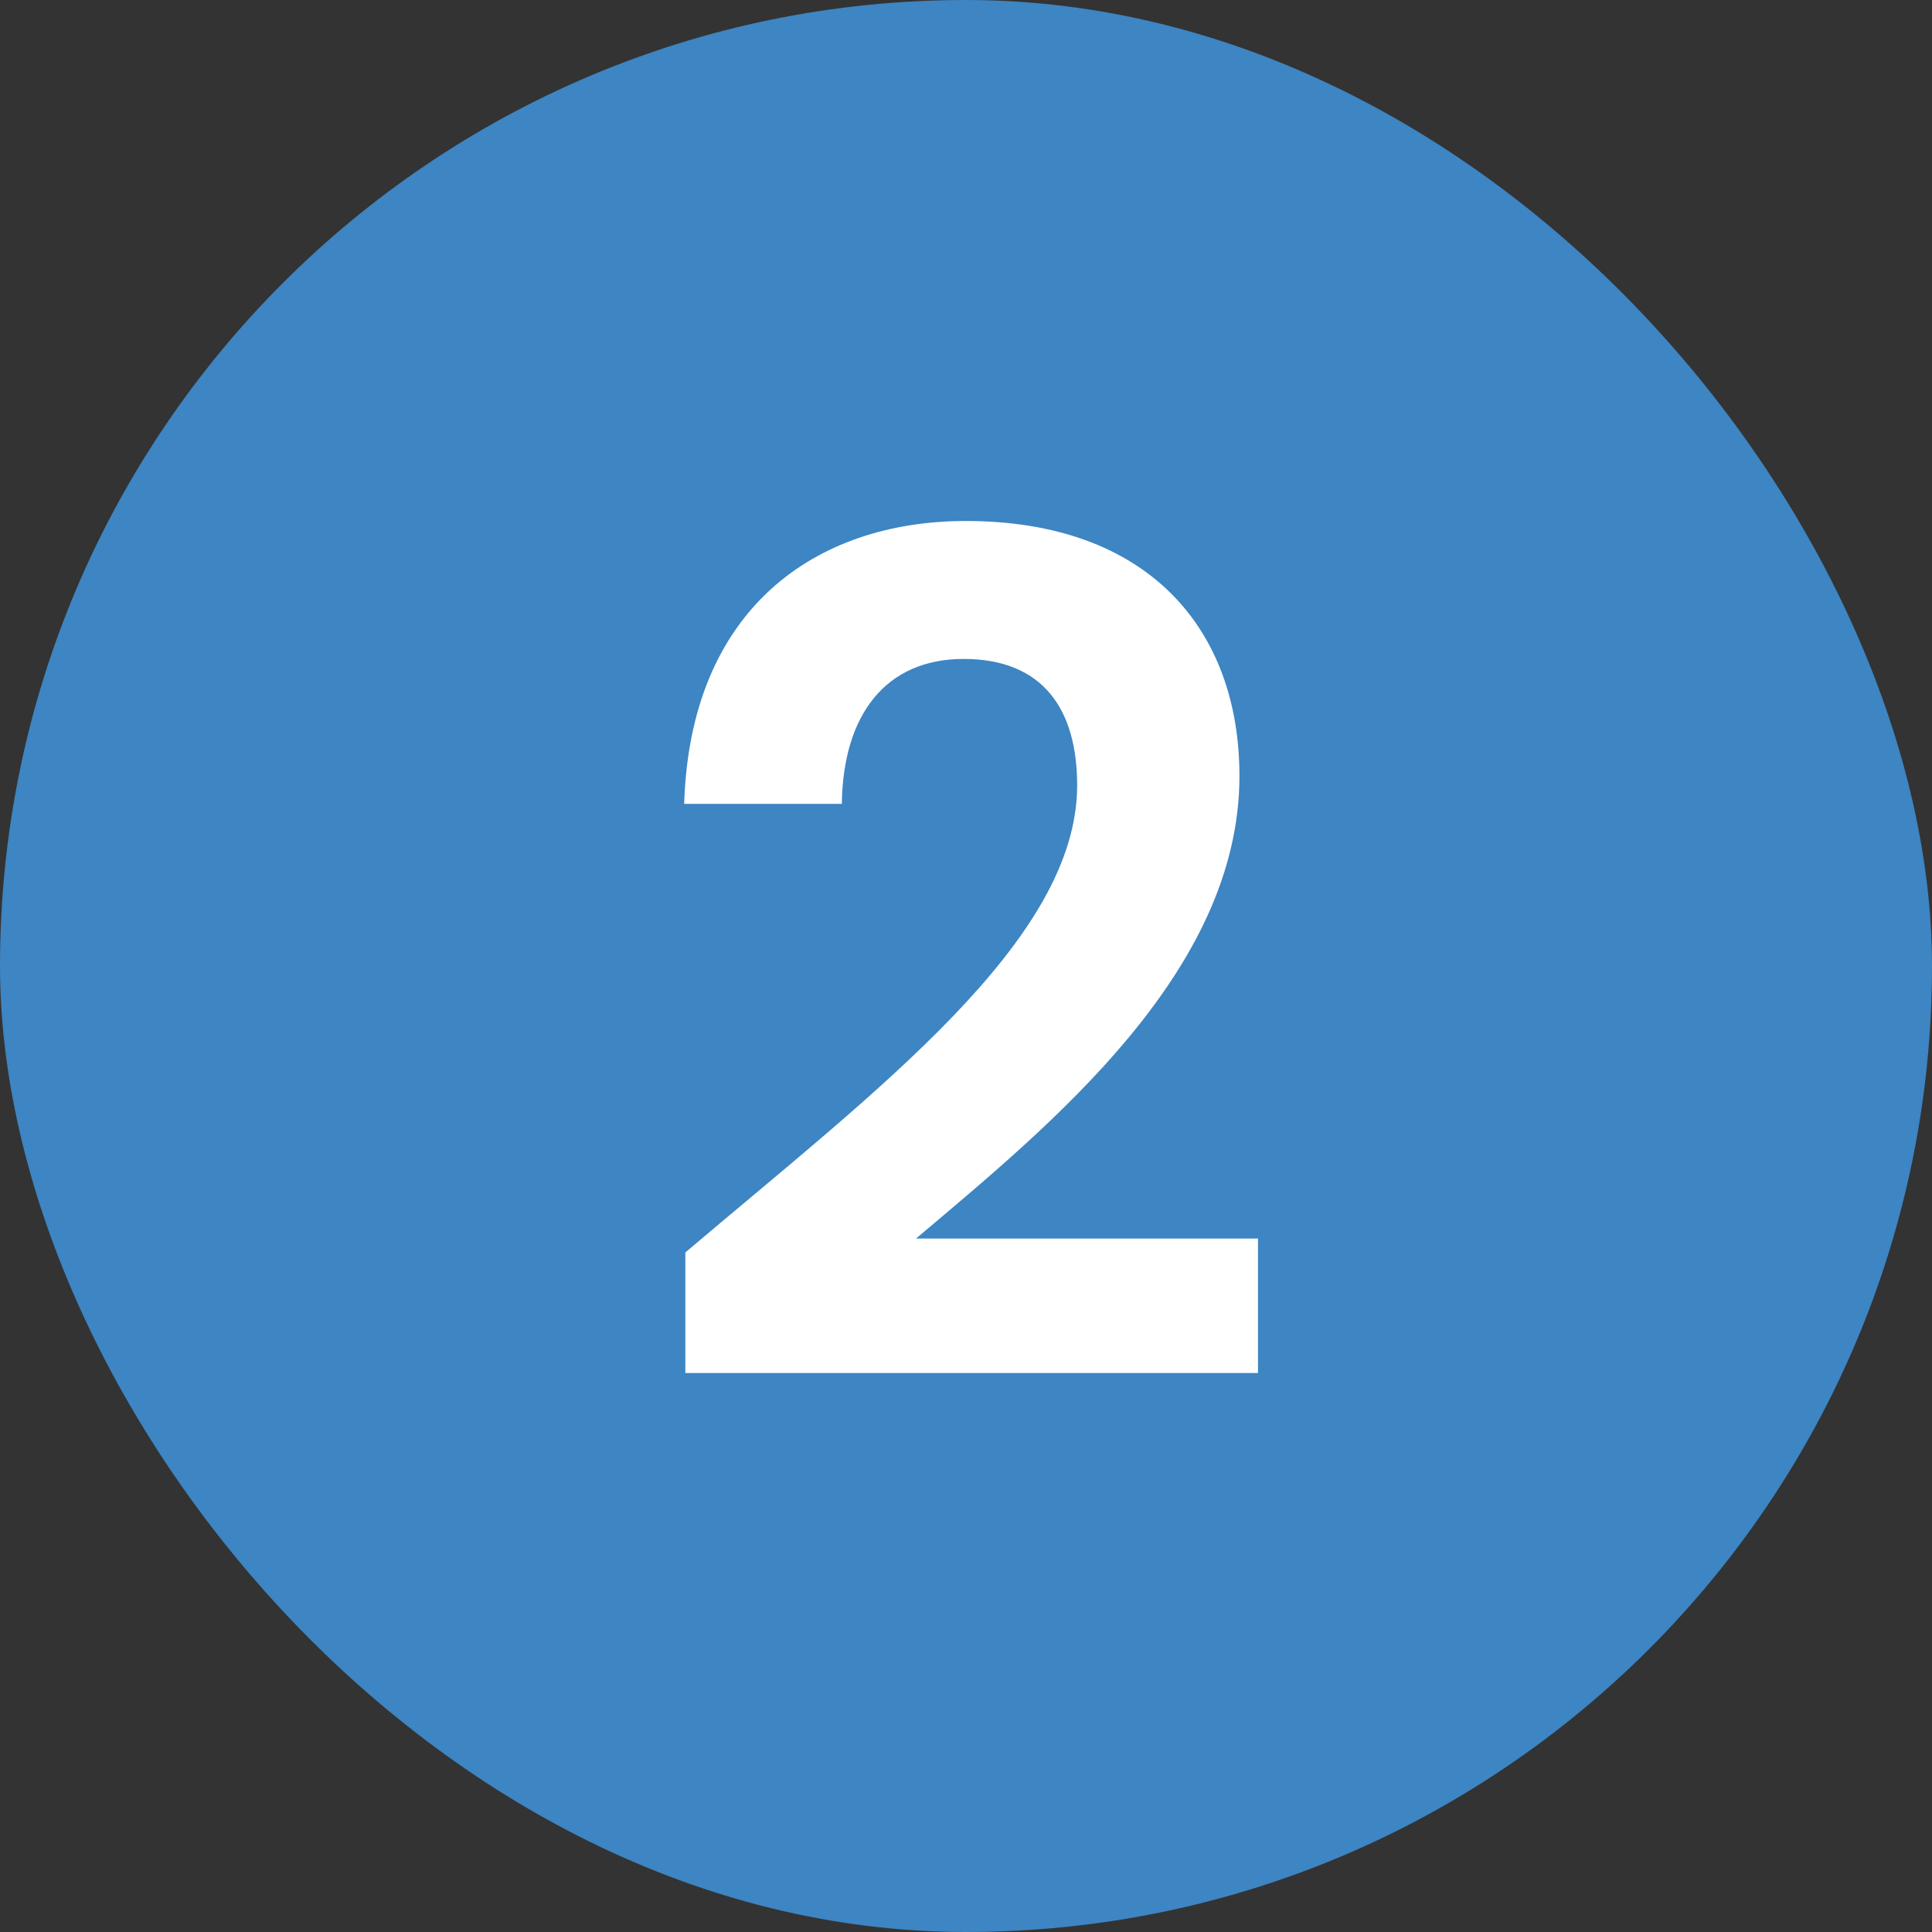
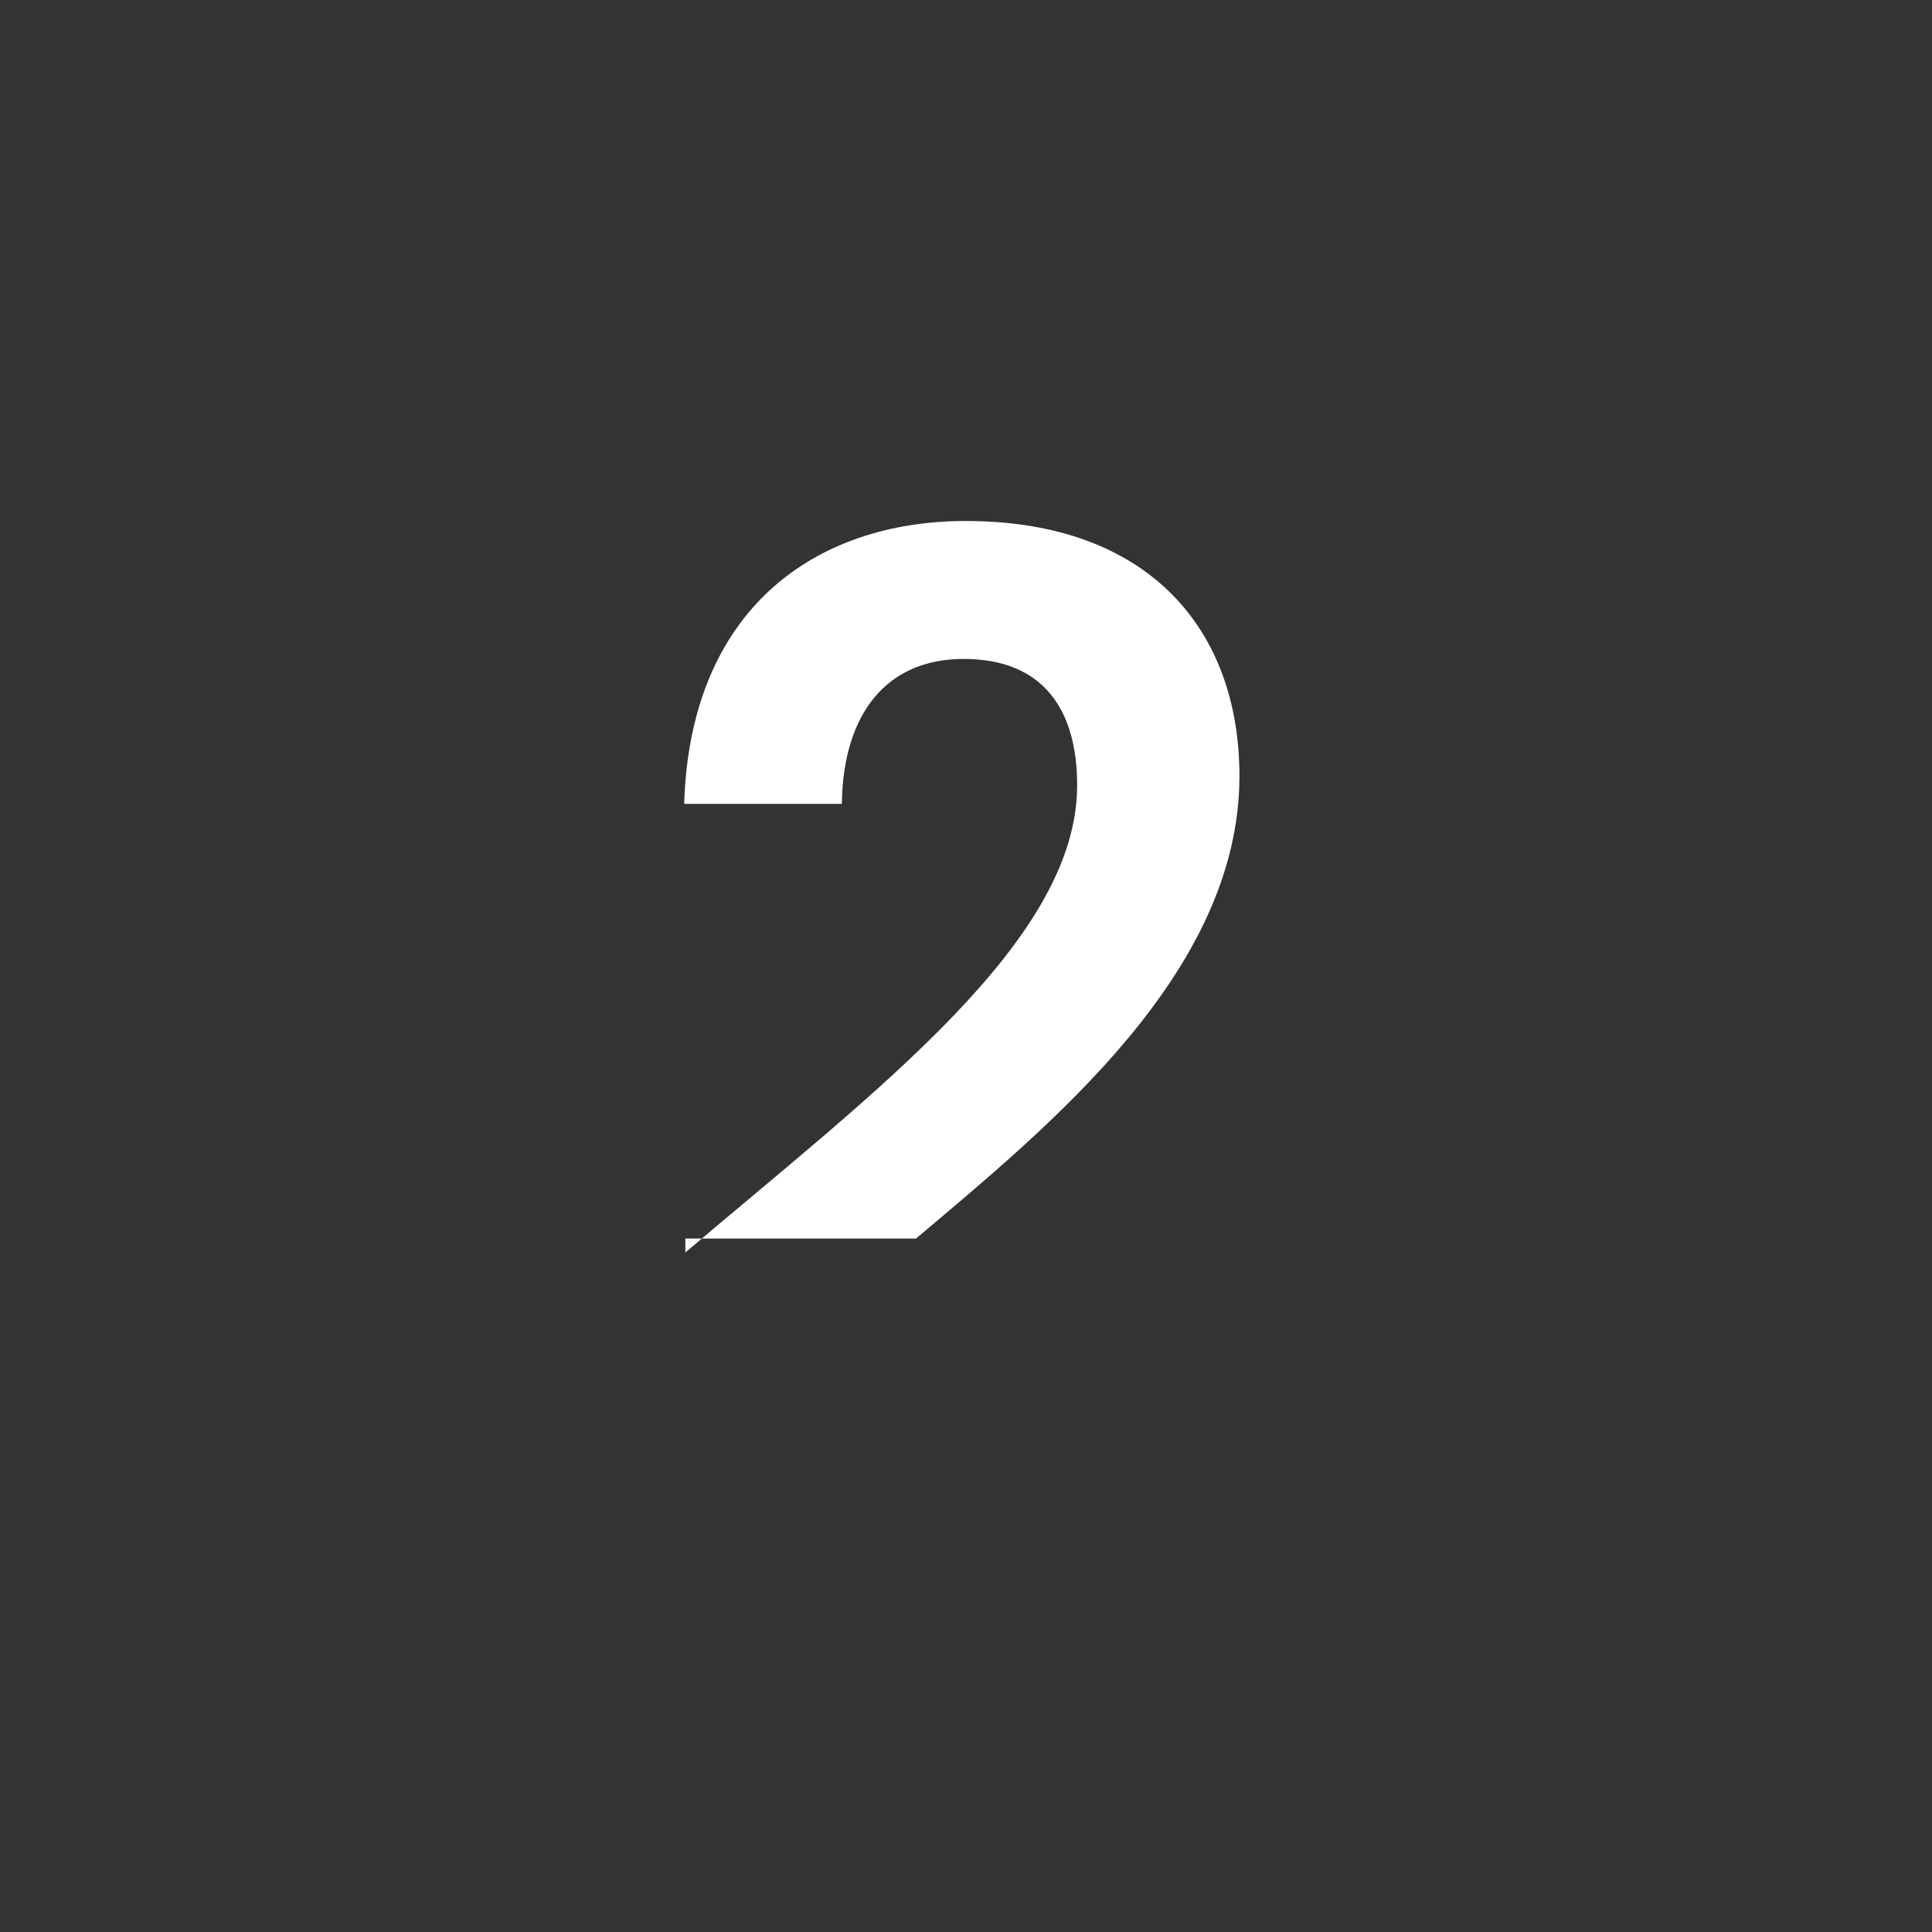
<svg xmlns="http://www.w3.org/2000/svg" width="30" height="30" viewBox="0 0 30 30" fill="none">
  <rect x="0" y="0" width="30" height="30" fill="#333333" stroke="none" />
-   <rect width="30" height="30" rx="15" fill="#3D85C3" />
-   <path d="M10.642 21.32V19.448C13.612 16.928 16.726 14.606 16.726 12.194C16.726 11.024 16.204 10.232 14.962 10.232C13.756 10.232 13.09 11.096 13.072 12.482H10.624C10.714 9.476 12.64 8.09 14.998 8.09C17.824 8.09 19.246 9.764 19.246 12.05C19.246 15.092 16.312 17.468 14.224 19.232H19.534V21.32H10.642Z" fill="white" />
+   <path d="M10.642 21.32V19.448C13.612 16.928 16.726 14.606 16.726 12.194C16.726 11.024 16.204 10.232 14.962 10.232C13.756 10.232 13.09 11.096 13.072 12.482H10.624C10.714 9.476 12.64 8.09 14.998 8.09C17.824 8.09 19.246 9.764 19.246 12.05C19.246 15.092 16.312 17.468 14.224 19.232H19.534H10.642Z" fill="white" />
</svg>